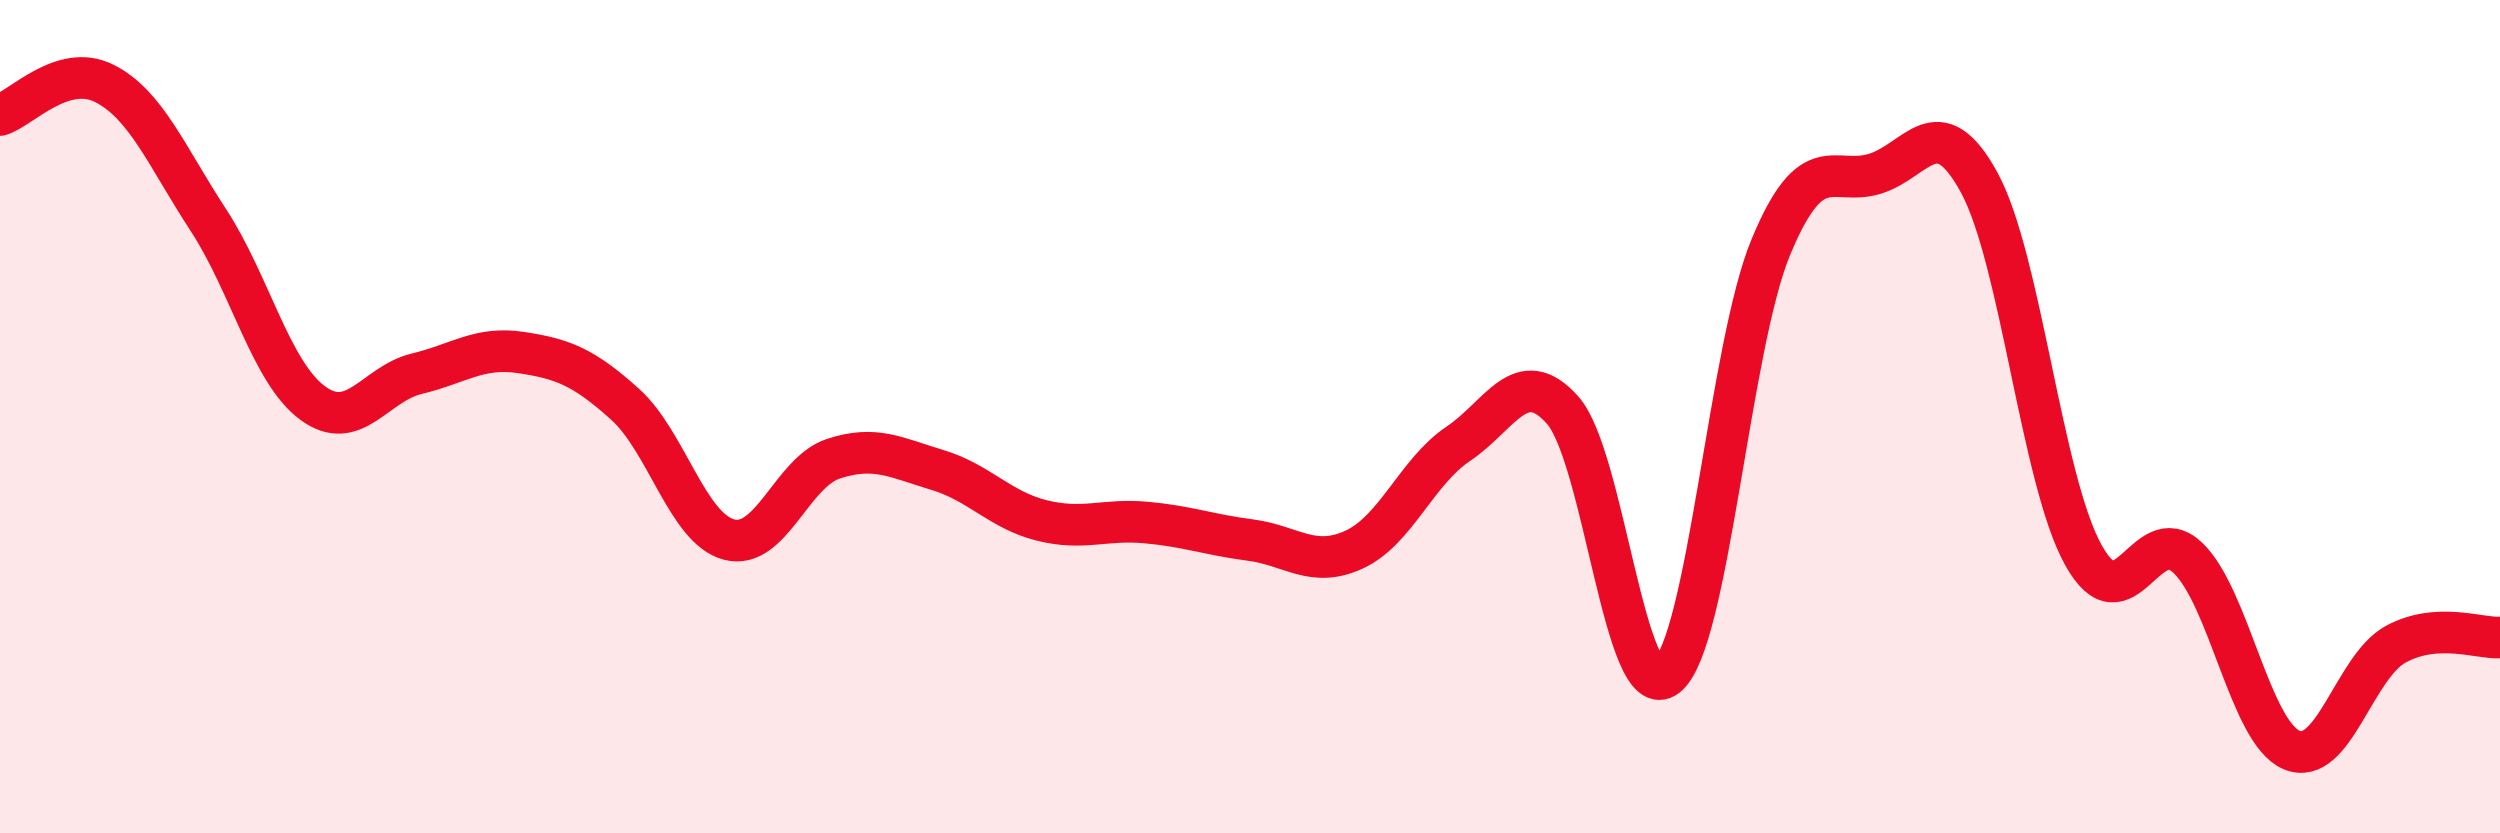
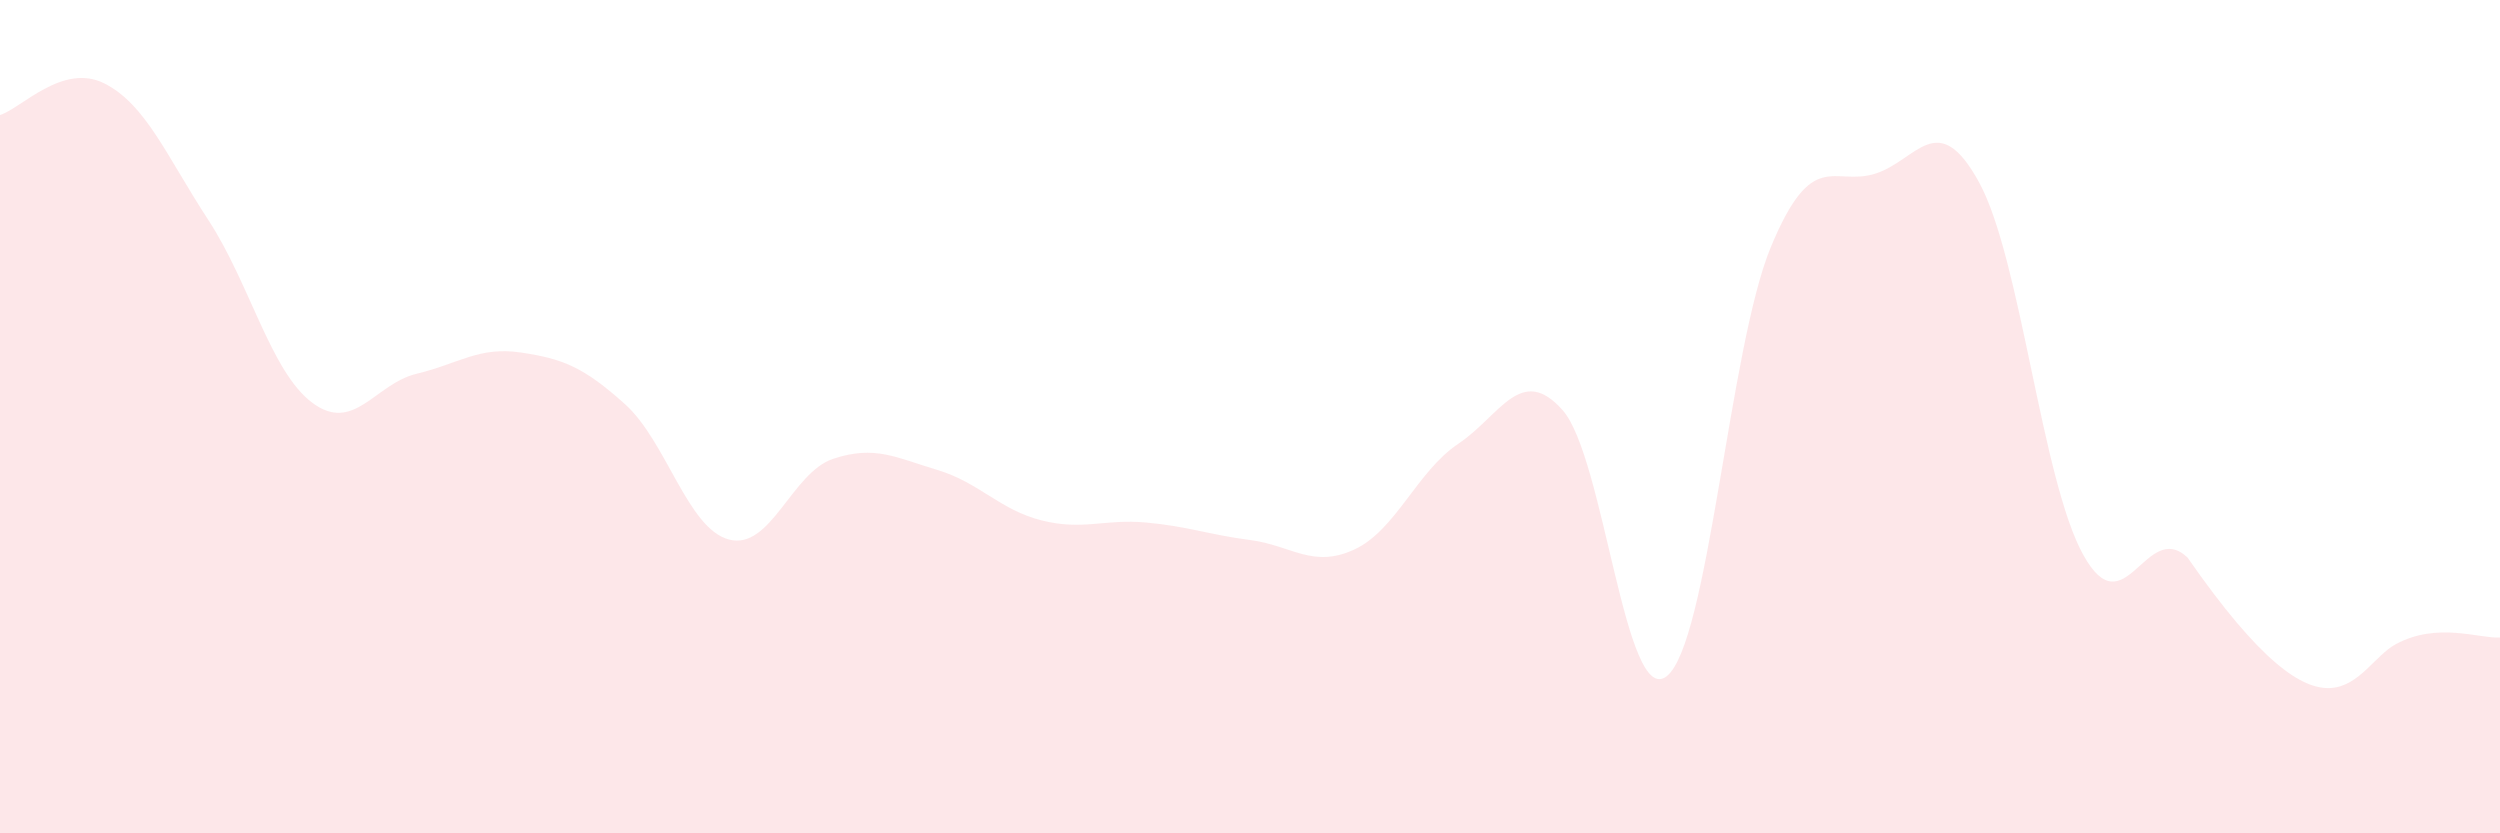
<svg xmlns="http://www.w3.org/2000/svg" width="60" height="20" viewBox="0 0 60 20">
-   <path d="M 0,2.76 C 0.5,2.61 1.5,1.5 2.5,2 C 3.5,2.5 4,3.75 5,5.28 C 6,6.81 6.5,8.93 7.5,9.67 C 8.5,10.41 9,9.21 10,8.97 C 11,8.73 11.5,8.31 12.5,8.46 C 13.5,8.61 14,8.8 15,9.7 C 16,10.6 16.5,12.69 17.5,12.95 C 18.5,13.21 19,11.34 20,11.01 C 21,10.68 21.5,10.98 22.5,11.28 C 23.5,11.58 24,12.24 25,12.49 C 26,12.74 26.5,12.45 27.5,12.54 C 28.5,12.63 29,12.83 30,12.96 C 31,13.09 31.5,13.65 32.5,13.19 C 33.5,12.73 34,11.32 35,10.65 C 36,9.98 36.5,8.72 37.5,9.84 C 38.5,10.96 39,17.01 40,16.23 C 41,15.45 41.5,8.34 42.5,5.93 C 43.5,3.52 44,4.48 45,4.17 C 46,3.86 46.5,2.55 47.5,4.38 C 48.5,6.21 49,11.52 50,13.32 C 51,15.12 51.5,12.44 52.5,13.38 C 53.5,14.32 54,17.58 55,18 C 56,18.42 56.5,16 57.5,15.46 C 58.5,14.92 59.5,15.33 60,15.3L60 20L0 20Z" fill="#EB0A25" opacity="0.1" stroke-linecap="round" stroke-linejoin="round" />
-   <path d="M 0,2.76 C 0.5,2.61 1.5,1.5 2.5,2 C 3.5,2.5 4,3.75 5,5.28 C 6,6.81 6.5,8.93 7.5,9.67 C 8.5,10.41 9,9.21 10,8.97 C 11,8.73 11.5,8.31 12.5,8.46 C 13.5,8.61 14,8.8 15,9.7 C 16,10.6 16.5,12.69 17.5,12.95 C 18.5,13.21 19,11.34 20,11.01 C 21,10.68 21.5,10.98 22.5,11.28 C 23.5,11.58 24,12.24 25,12.49 C 26,12.74 26.5,12.45 27.5,12.54 C 28.5,12.63 29,12.83 30,12.96 C 31,13.09 31.5,13.65 32.5,13.19 C 33.5,12.73 34,11.32 35,10.65 C 36,9.98 36.5,8.72 37.5,9.84 C 38.5,10.96 39,17.01 40,16.23 C 41,15.45 41.5,8.34 42.5,5.93 C 43.5,3.52 44,4.48 45,4.17 C 46,3.86 46.5,2.55 47.5,4.38 C 48.5,6.21 49,11.52 50,13.32 C 51,15.12 51.5,12.44 52.5,13.38 C 53.5,14.32 54,17.58 55,18 C 56,18.42 56.5,16 57.5,15.46 C 58.5,14.92 59.5,15.33 60,15.3" stroke="#EB0A25" stroke-width="1" fill="none" stroke-linecap="round" stroke-linejoin="round" />
+   <path d="M 0,2.76 C 0.5,2.61 1.5,1.5 2.5,2 C 3.5,2.5 4,3.75 5,5.28 C 6,6.81 6.5,8.93 7.5,9.67 C 8.5,10.41 9,9.21 10,8.97 C 11,8.73 11.5,8.31 12.5,8.46 C 13.5,8.61 14,8.8 15,9.7 C 16,10.6 16.5,12.69 17.5,12.95 C 18.5,13.21 19,11.34 20,11.01 C 21,10.68 21.5,10.98 22.5,11.28 C 23.5,11.58 24,12.24 25,12.49 C 26,12.74 26.5,12.45 27.5,12.54 C 28.5,12.63 29,12.83 30,12.96 C 31,13.09 31.5,13.65 32.5,13.19 C 33.5,12.73 34,11.32 35,10.65 C 36,9.98 36.5,8.72 37.5,9.84 C 38.5,10.96 39,17.01 40,16.23 C 41,15.45 41.5,8.34 42.5,5.93 C 43.5,3.52 44,4.48 45,4.17 C 46,3.86 46.5,2.55 47.5,4.38 C 48.5,6.21 49,11.52 50,13.32 C 51,15.12 51.5,12.44 52.5,13.38 C 56,18.42 56.5,16 57.5,15.46 C 58.5,14.92 59.5,15.33 60,15.3L60 20L0 20Z" fill="#EB0A25" opacity="0.1" stroke-linecap="round" stroke-linejoin="round" />
</svg>